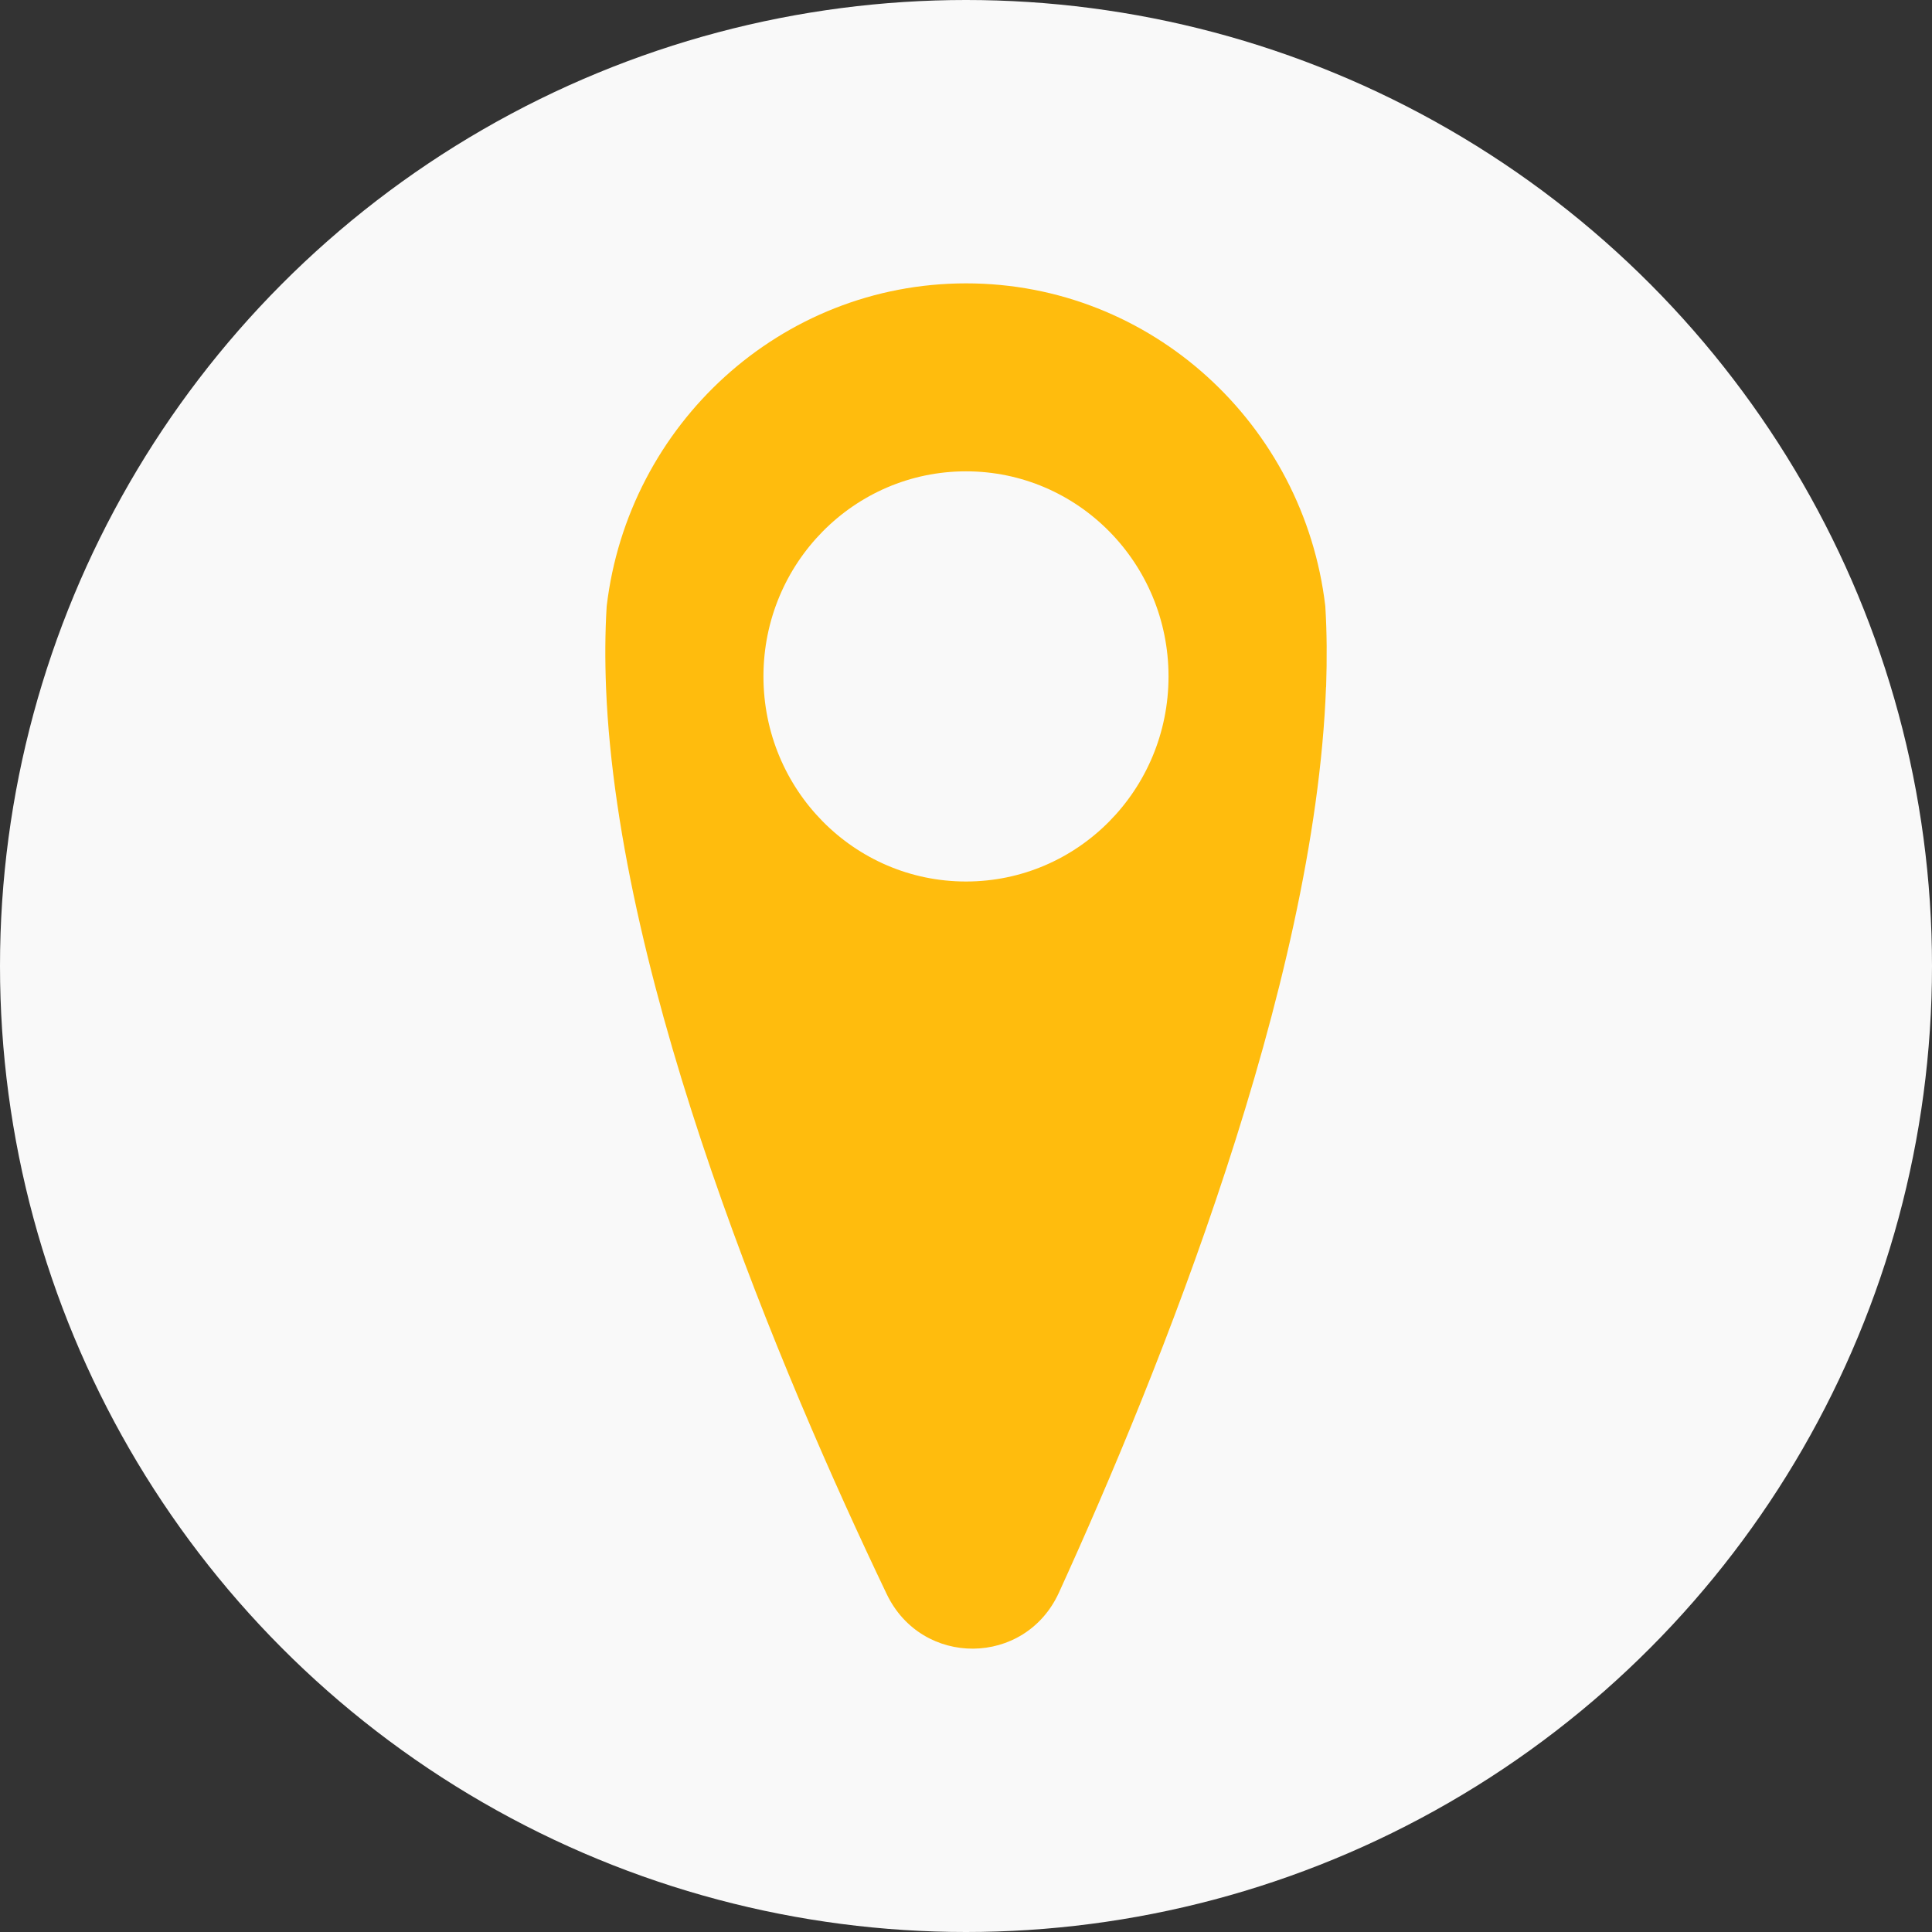
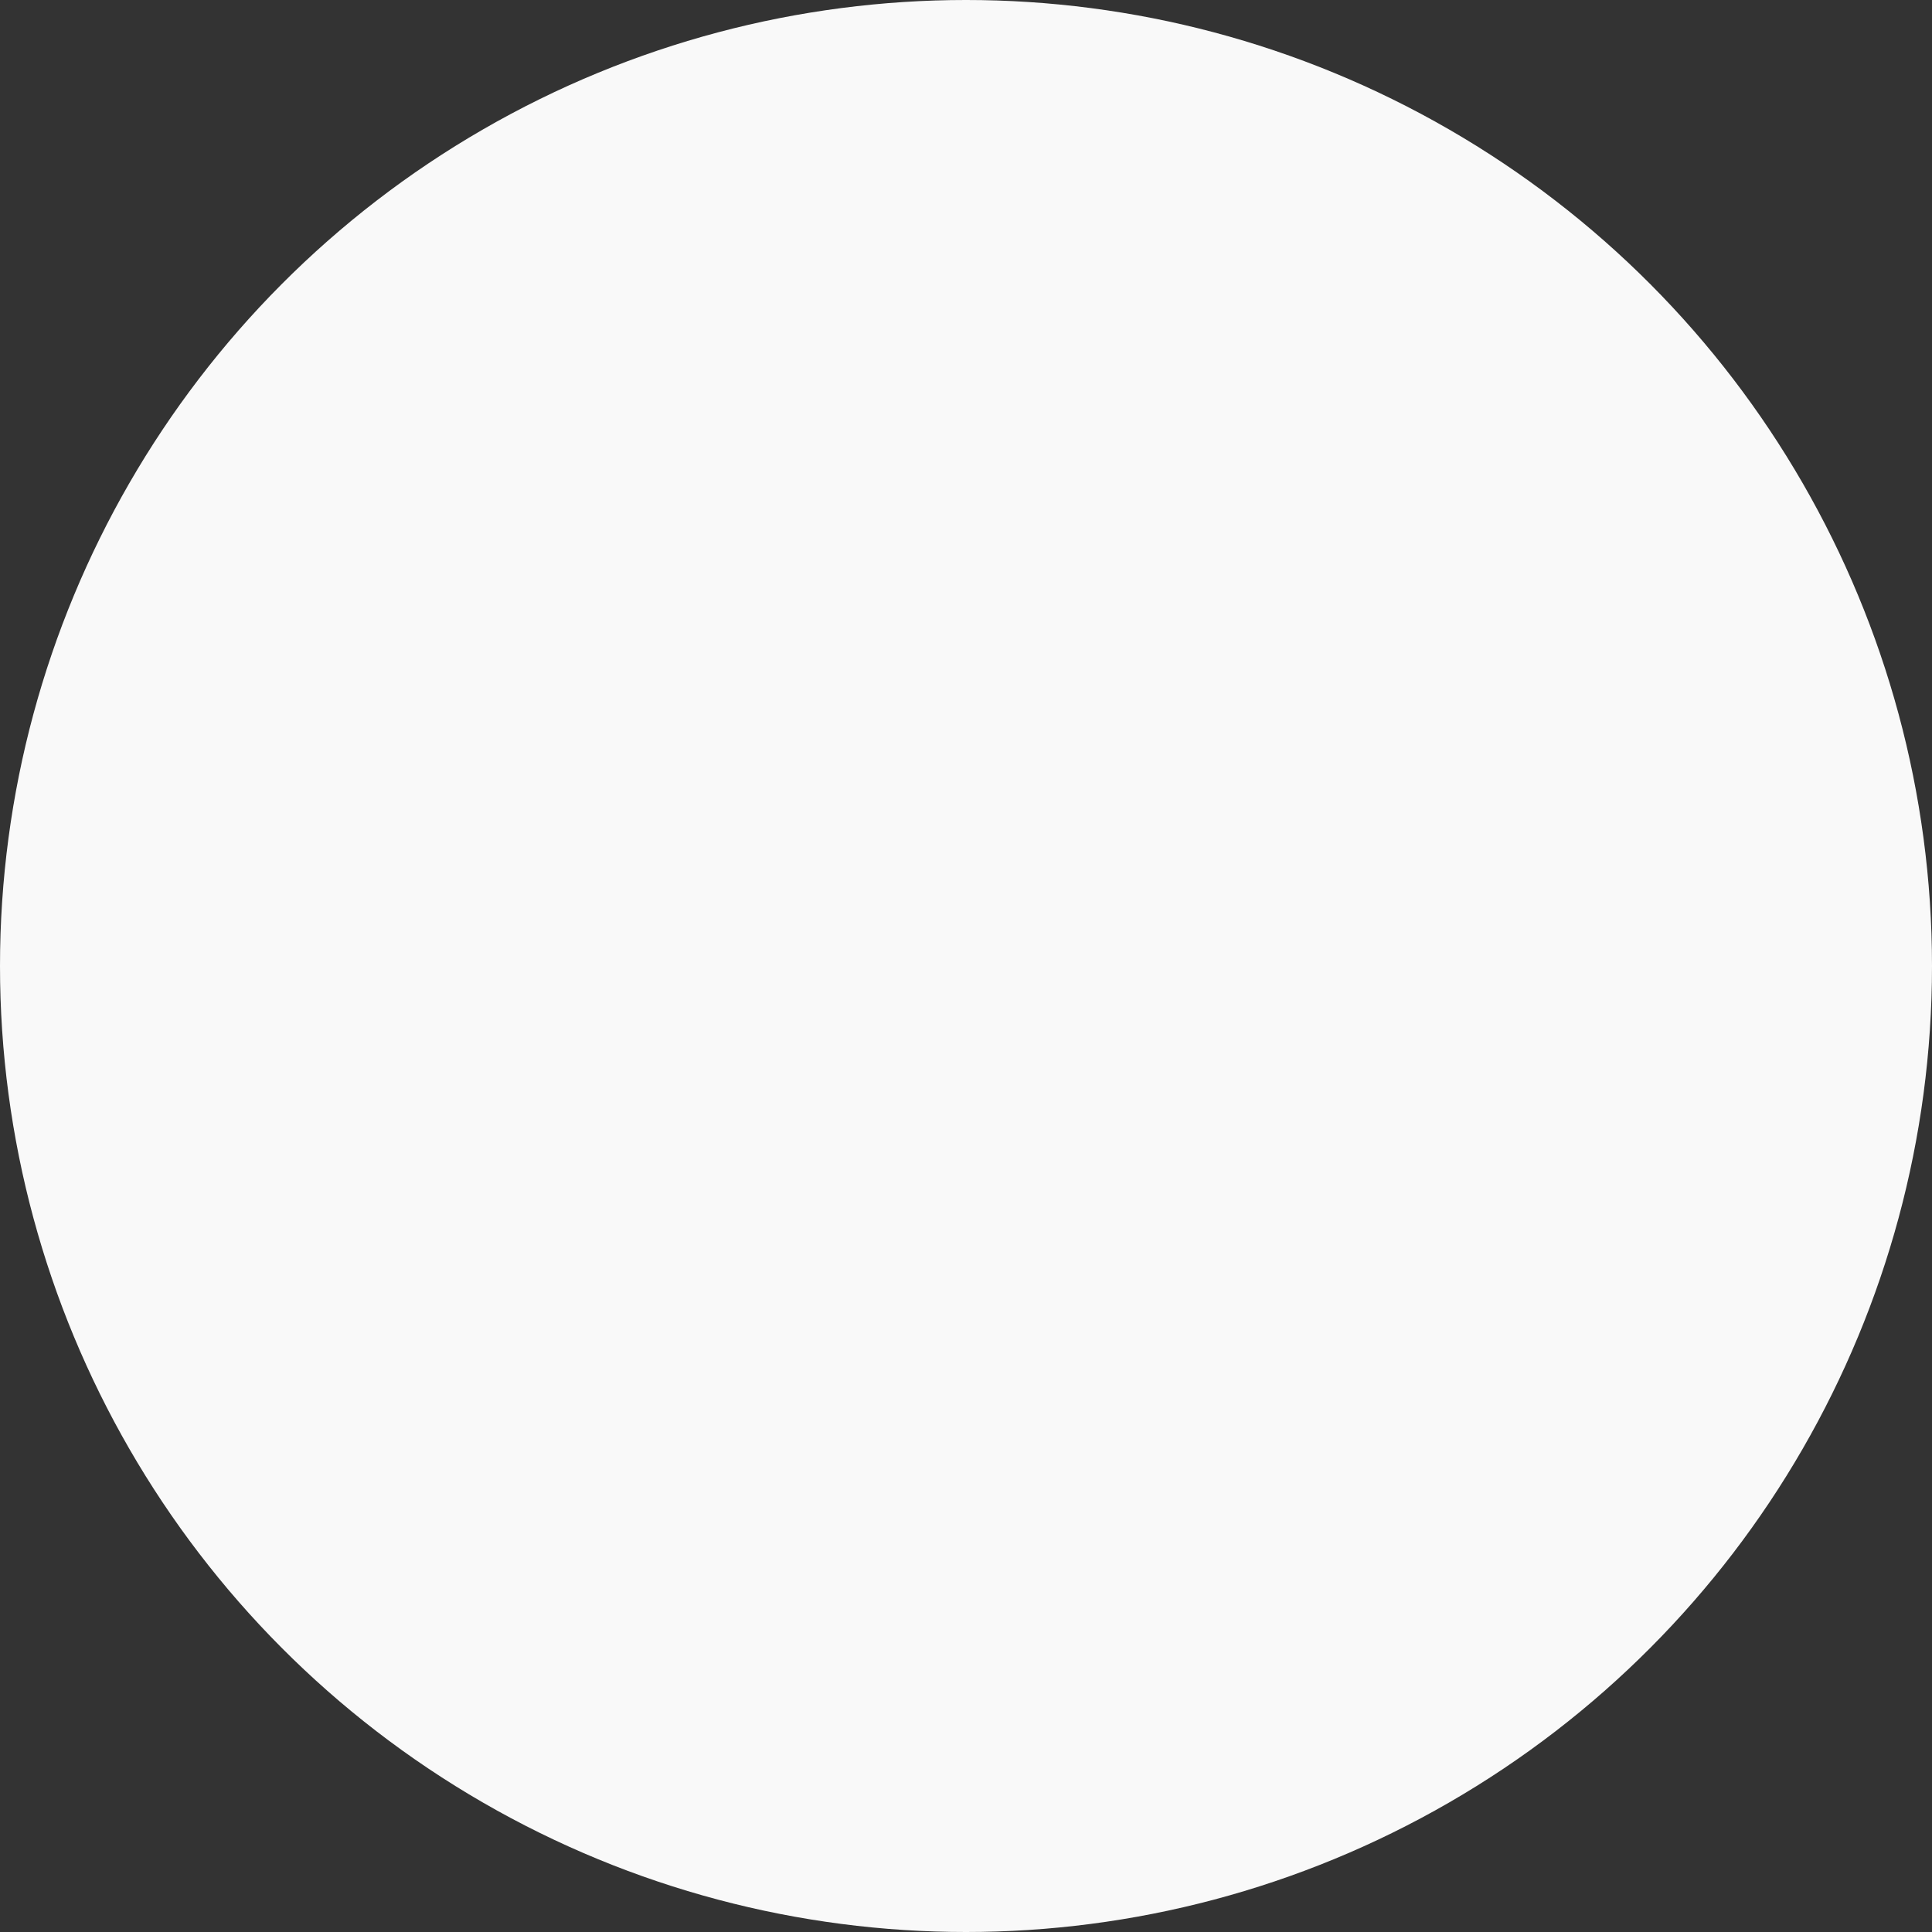
<svg xmlns="http://www.w3.org/2000/svg" width="75" height="75" viewBox="0 0 75 75" fill="none">
  <rect x="0" y="0" width="75" height="75" fill="#333333" stroke="none" />
  <circle cx="37.5" cy="37.5" r="37.5" fill="#F9F9F9" />
  <g clip-path="url(#clip0_748_7424)">
-     <path d="M51.476 26.671C51.048 38.295 45.01 53.273 41.108 61.824C39.795 64.701 35.786 64.733 34.421 61.88C30.345 53.358 23.998 38.352 23.527 26.711C23.484 25.621 23.488 24.559 23.551 23.538C24.382 16.477 30.31 11 37.504 11C44.697 11 50.617 16.474 51.448 23.53C51.511 24.54 51.515 25.589 51.48 26.671H51.476ZM37.5 18.297C33.159 18.297 29.637 21.859 29.637 26.259C29.637 30.658 33.155 34.22 37.5 34.22C41.844 34.22 45.362 30.658 45.362 26.259C45.362 21.859 41.844 18.297 37.5 18.297Z" fill="#FFBC0D" />
+     <path d="M51.476 26.671C51.048 38.295 45.01 53.273 41.108 61.824C39.795 64.701 35.786 64.733 34.421 61.88C23.484 25.621 23.488 24.559 23.551 23.538C24.382 16.477 30.31 11 37.504 11C44.697 11 50.617 16.474 51.448 23.53C51.511 24.54 51.515 25.589 51.48 26.671H51.476ZM37.5 18.297C33.159 18.297 29.637 21.859 29.637 26.259C29.637 30.658 33.155 34.22 37.5 34.22C41.844 34.22 45.362 30.658 45.362 26.259C45.362 21.859 41.844 18.297 37.5 18.297Z" fill="#FFBC0D" />
  </g>
  <defs>
    <clipPath id="clip0_748_7424">
-       <rect width="28" height="53" fill="white" transform="translate(23.5 11)" />
-     </clipPath>
+       </clipPath>
  </defs>
</svg>